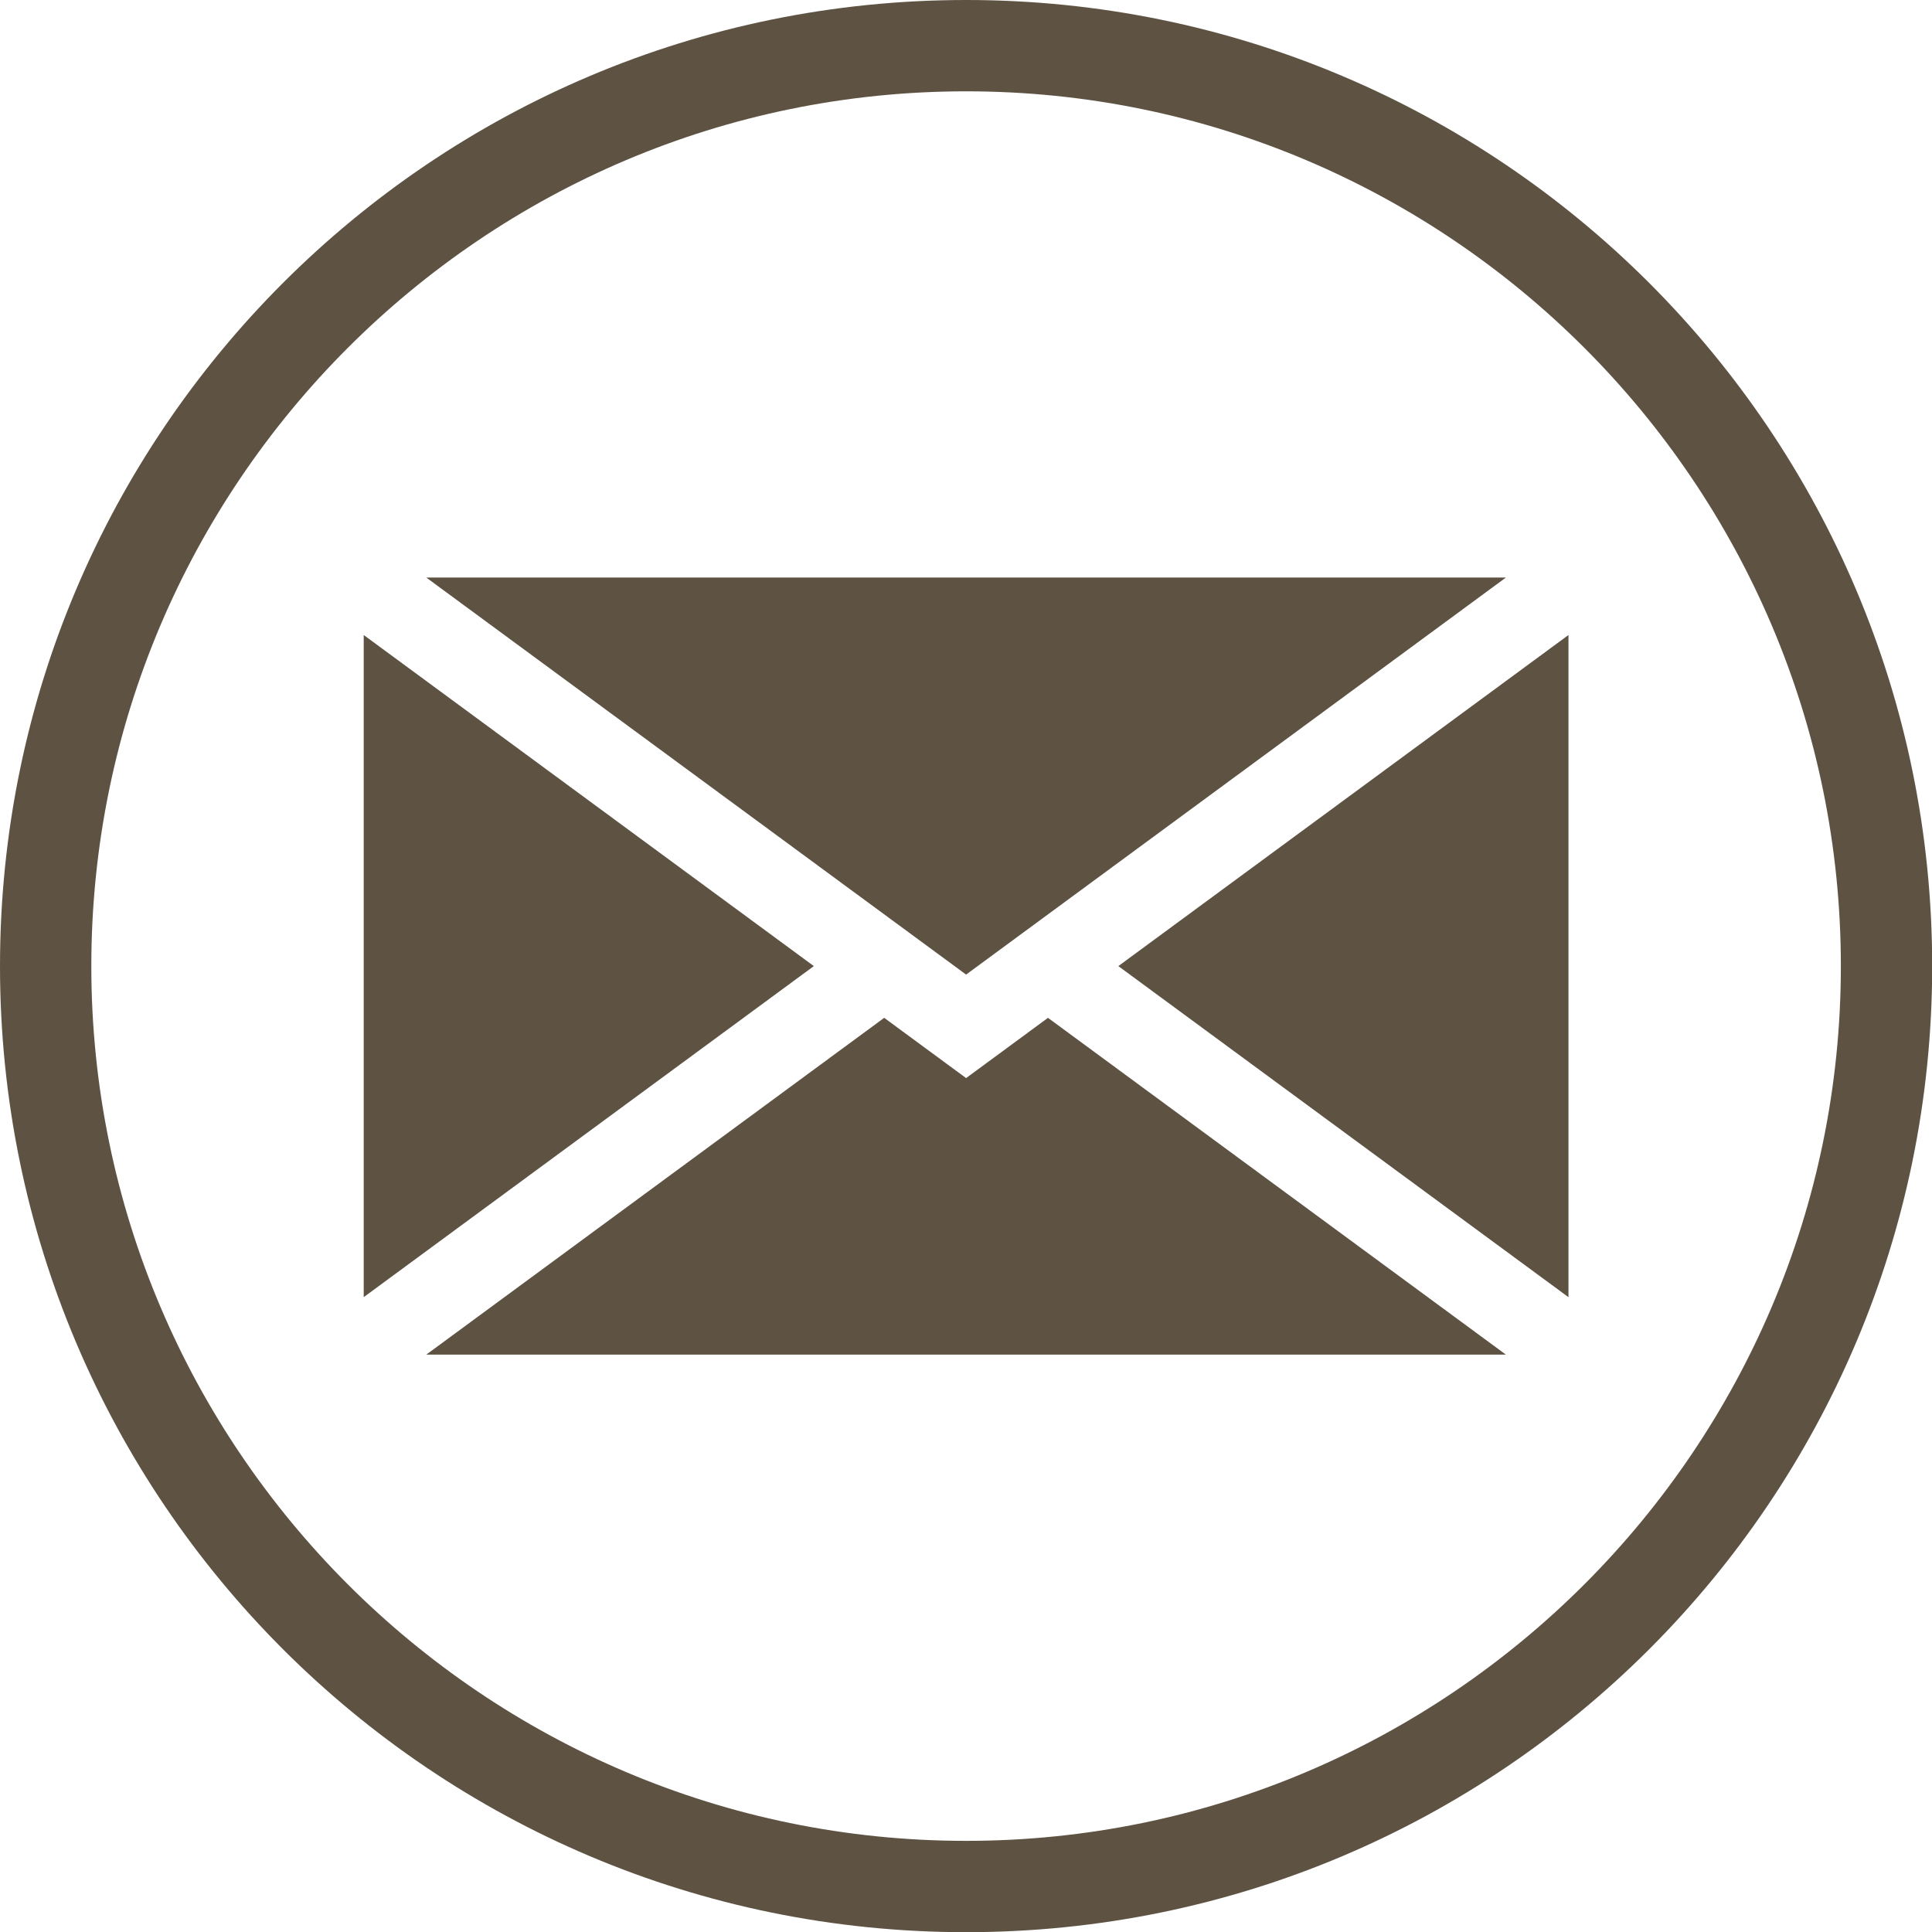
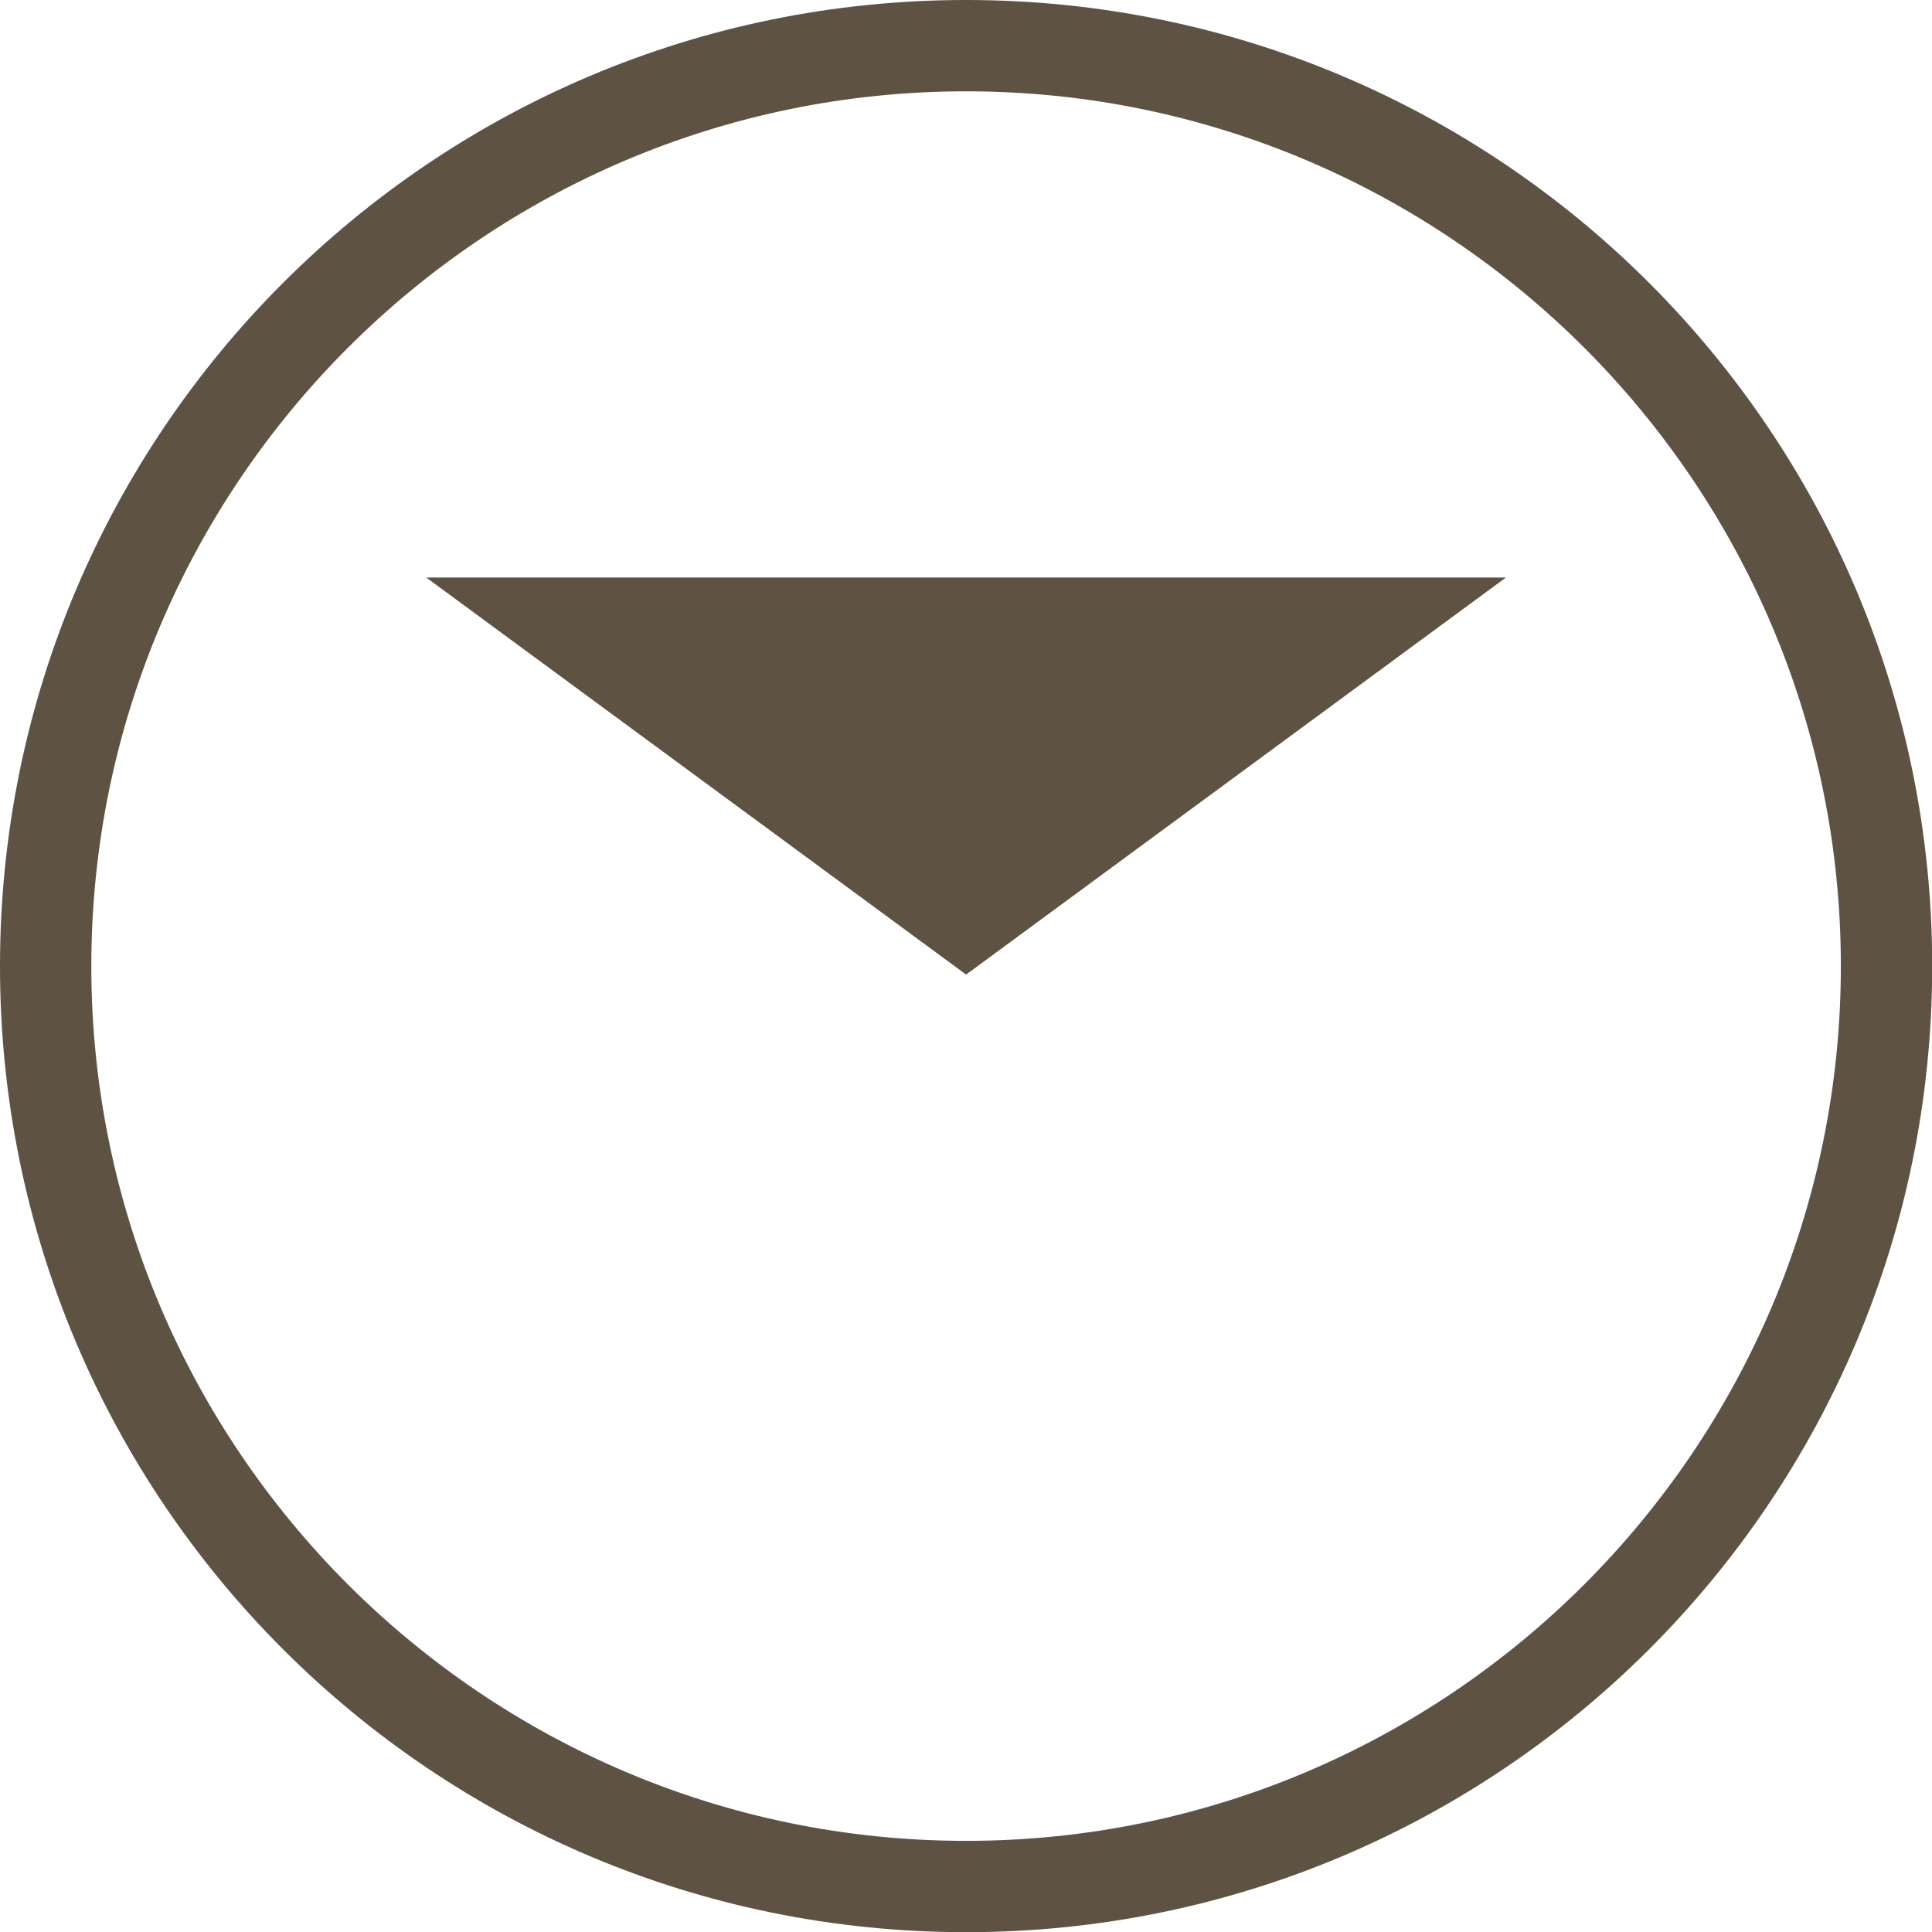
<svg xmlns="http://www.w3.org/2000/svg" fill="#000000" height="429.3" preserveAspectRatio="xMidYMid meet" version="1" viewBox="0.0 0.0 429.3 429.3" width="429.3" zoomAndPan="magnify">
  <defs>
    <clipPath id="a">
      <path d="M 0 0 L 429.34 0 L 429.34 429.34 L 0 429.34 Z M 0 0" />
    </clipPath>
  </defs>
  <g>
    <g id="change1_2">
-       <path d="M 248.5 214.672 L 348.523 141.102 L 348.523 288.238 Z M 248.5 214.672" fill="#5e5343" />
-     </g>
+       </g>
    <g id="change1_3">
-       <path d="M 80.82 141.102 L 180.84 214.672 L 80.82 288.234 Z M 80.82 141.102" fill="#5e5343" />
-     </g>
+       </g>
    <g id="change1_4">
-       <path d="M 94.723 301.004 L 196.473 226.168 L 214.672 239.555 L 232.867 226.168 L 334.617 301.004 L 94.723 301.004" fill="#5e5343" />
-     </g>
+       </g>
    <g id="change1_5">
      <path d="M 94.723 128.336 L 334.617 128.336 L 214.672 216.559 Z M 94.723 128.336" fill="#5e5343" />
    </g>
    <g clip-path="url(#a)" id="change1_1">
      <path d="M 214.672 409.047 C 107.488 409.047 20.293 321.848 20.293 214.672 C 20.293 107.492 107.492 20.293 214.672 20.293 C 321.848 20.293 409.047 107.492 409.047 214.672 C 409.047 321.848 321.848 409.047 214.672 409.047 Z M 214.672 0 C 96.109 0 0 96.109 0 214.672 C 0 333.23 96.109 429.34 214.672 429.34 C 333.23 429.34 429.34 333.23 429.34 214.672 C 429.34 96.109 333.23 0 214.672 0" fill="#5e5343" />
    </g>
  </g>
</svg>